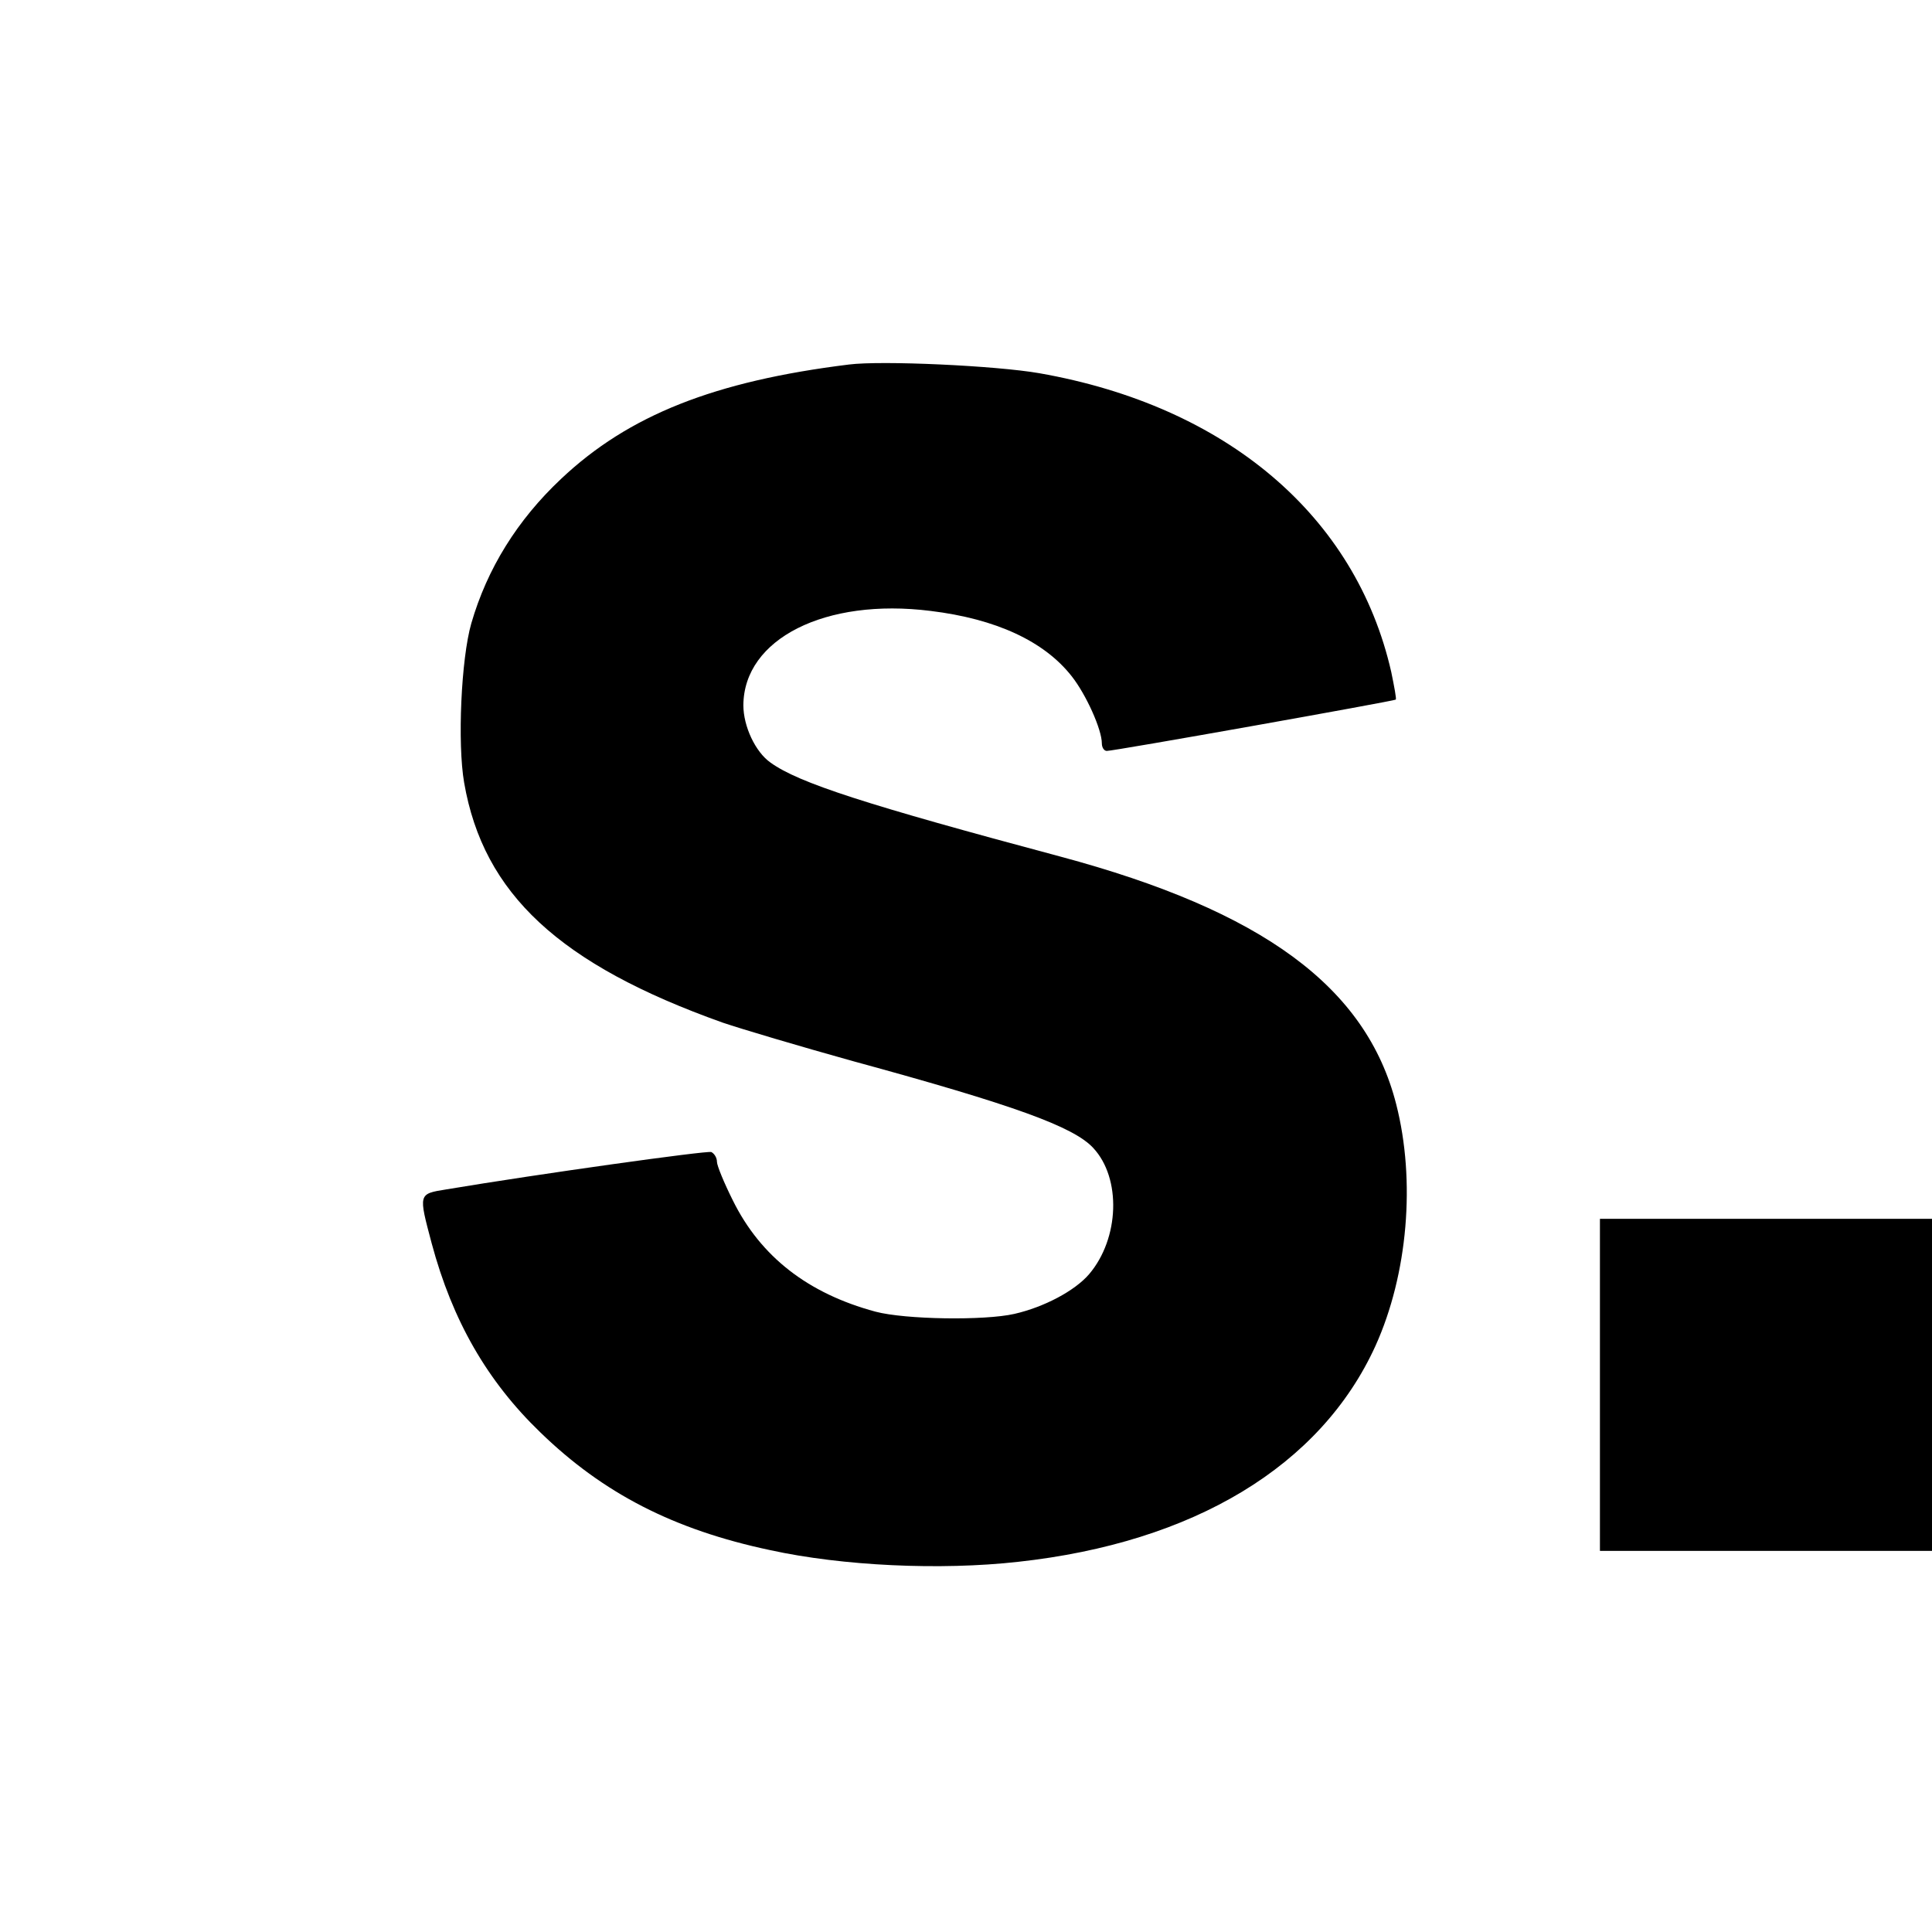
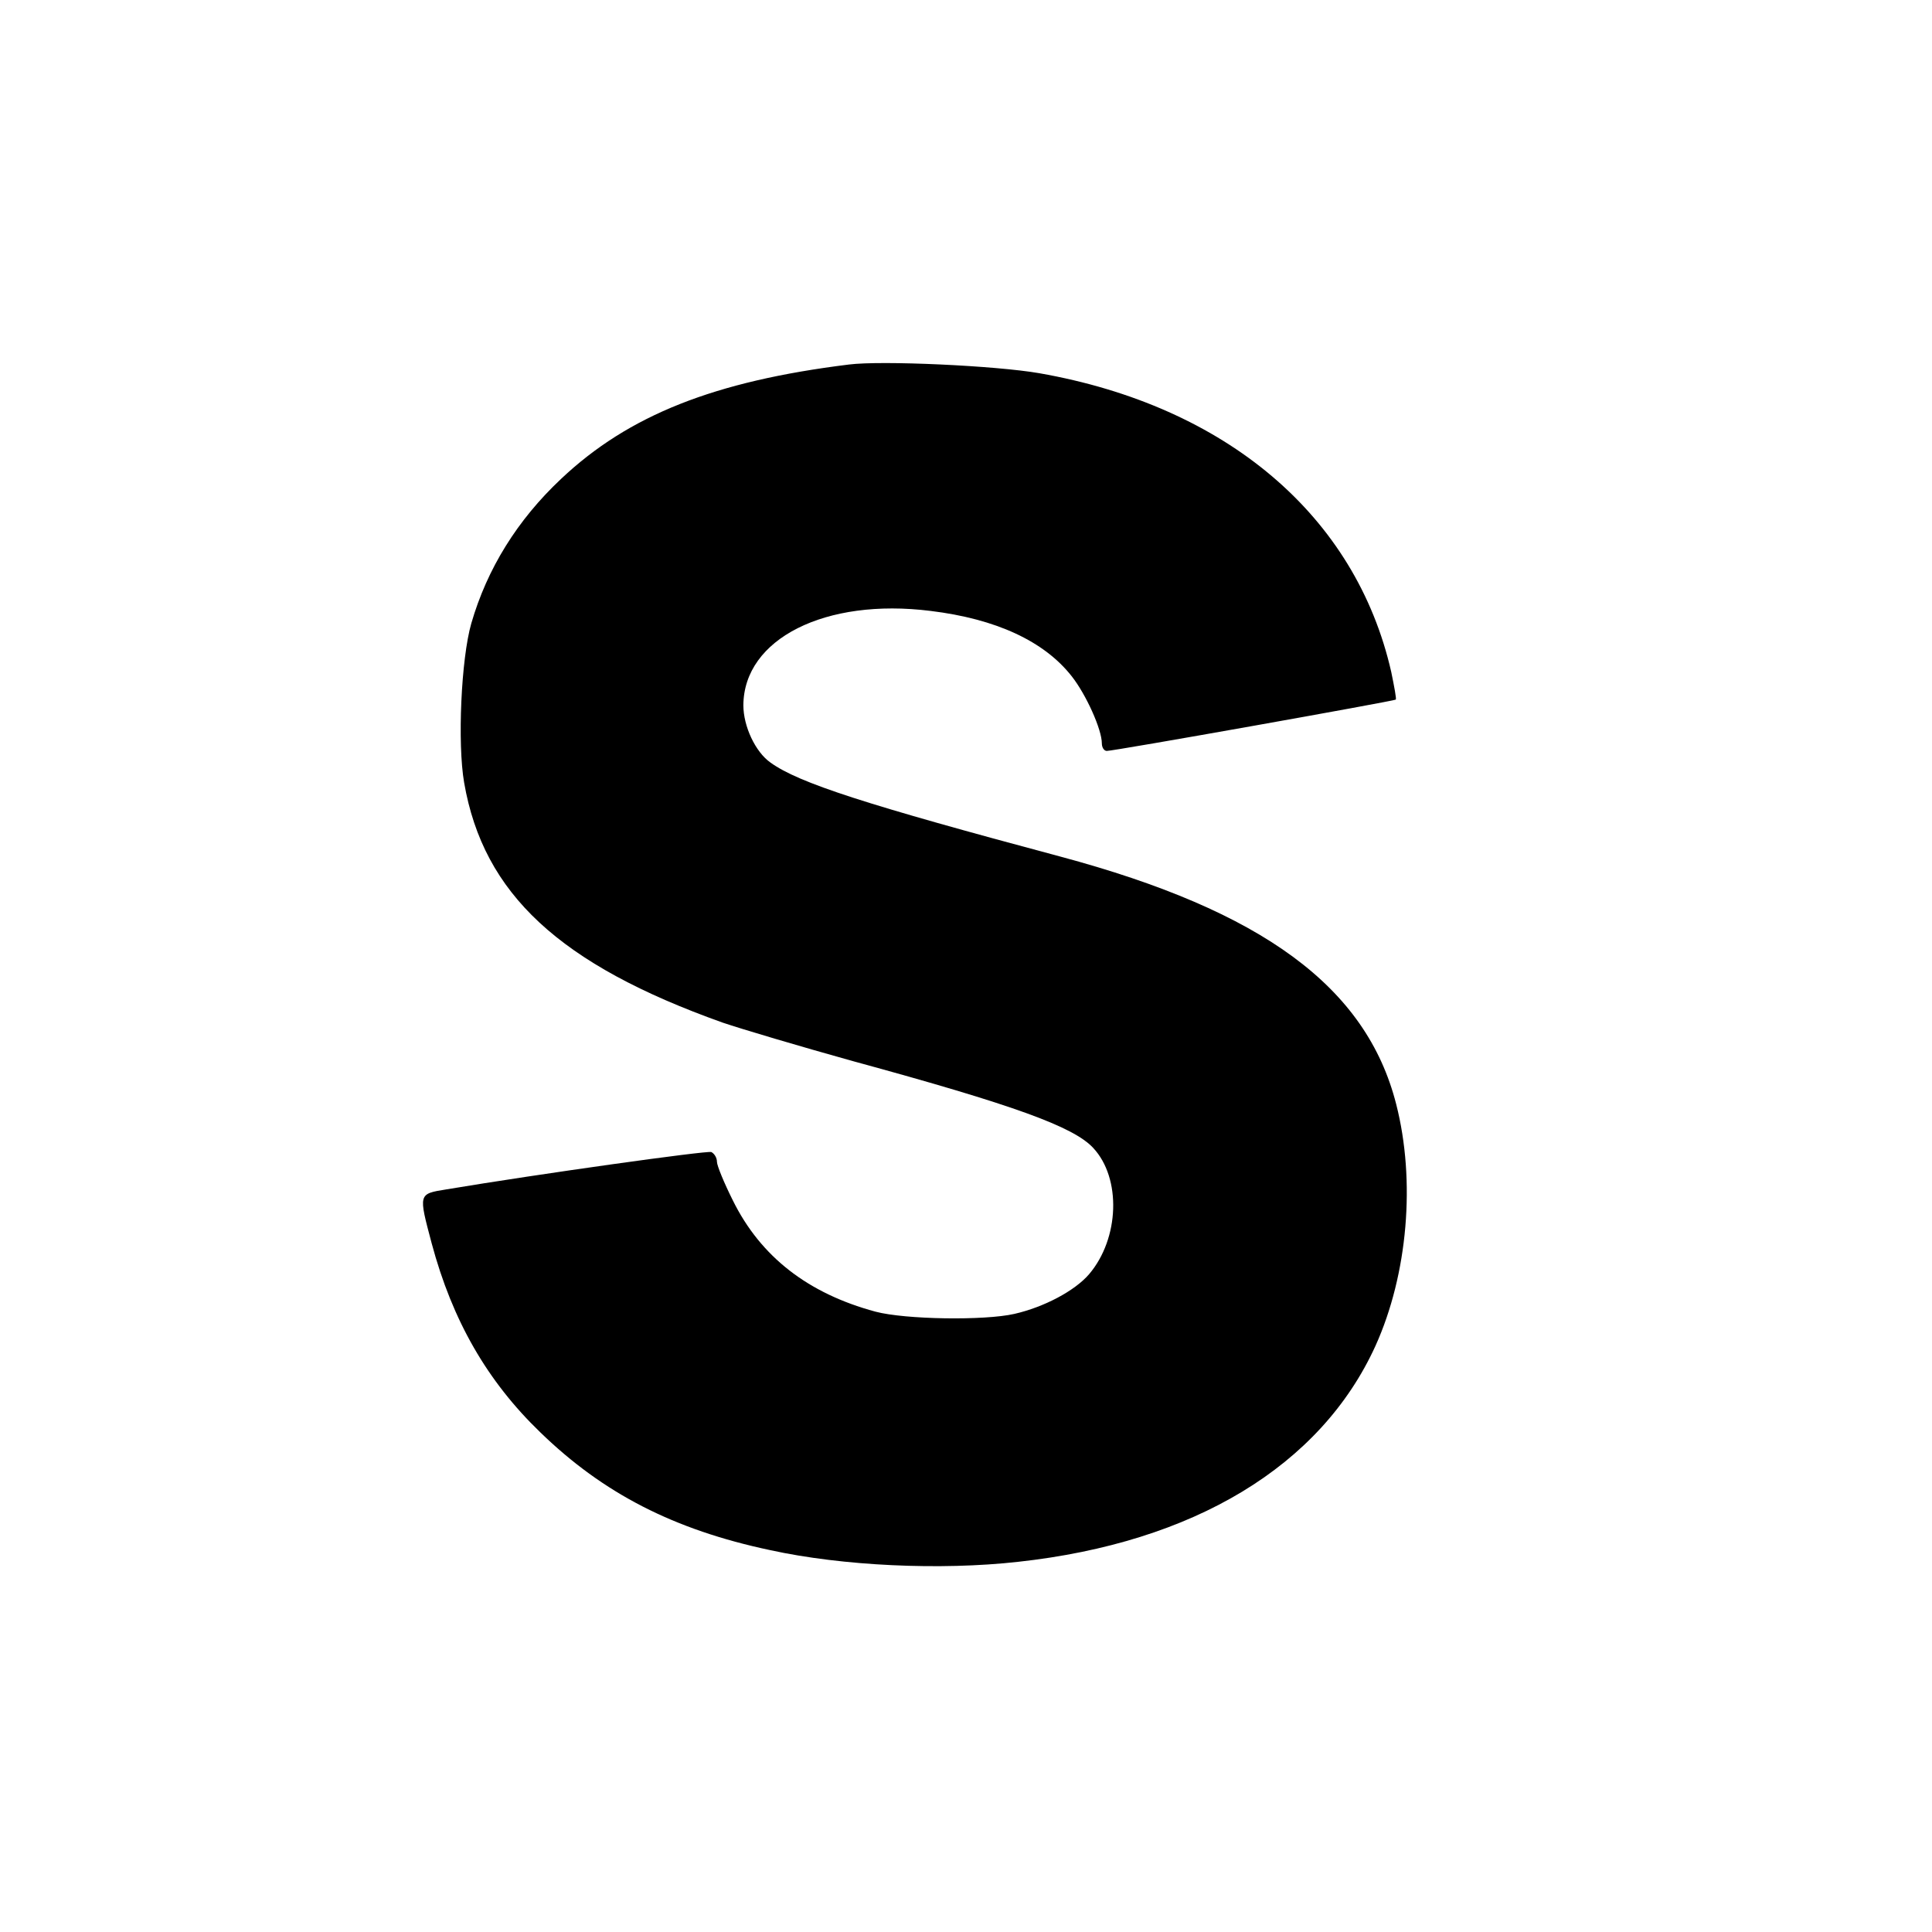
<svg xmlns="http://www.w3.org/2000/svg" version="1.0" width="512pt" height="512pt" viewBox="0 0 512 512" preserveAspectRatio="xMidYMid meet">
  <g transform="translate(0,512) scale(0.1,-0.1)" fill="#000000" stroke="none">
    <path d="M2250 4154 c-356 -44 -584 -134 -763 -303 -116 -109 -196 -238 -238 -383 -27 -94 -37 -318 -19 -422 51 -295 253 -482 685 -636 50 -17 205 -63 345 -102 429 -117 585 -174 637 -230 75 -80 70 -240 -11 -335 -38 -44 -119 -87 -198 -105 -79 -18 -289 -15 -368 6 -178 48 -304 145 -378 295 -23 46 -42 92 -42 102 0 11 -7 22 -15 26 -13 4 -457 -58 -702 -99 -75 -12 -74 -11 -39 -143 55 -205 147 -365 288 -501 167 -162 354 -258 609 -312 192 -42 451 -54 657 -31 466 51 802 254 947 572 86 190 107 438 55 641 -79 310 -353 512 -890 656 -516 138 -693 195 -768 249 -40 28 -72 96 -72 152 1 176 217 285 496 250 173 -21 301 -80 374 -173 38 -48 80 -141 80 -178 0 -11 6 -20 13 -20 15 -1 761 132 766 136 2 2 -4 34 -12 73 -94 414 -437 705 -933 792 -115 20 -417 34 -504 23z" />
-     <path d="M4240 1450 l0 -440 440 0 440 0 0 440 0 440 -440 0 -440 0 0 -440z" />
  </g>
</svg>